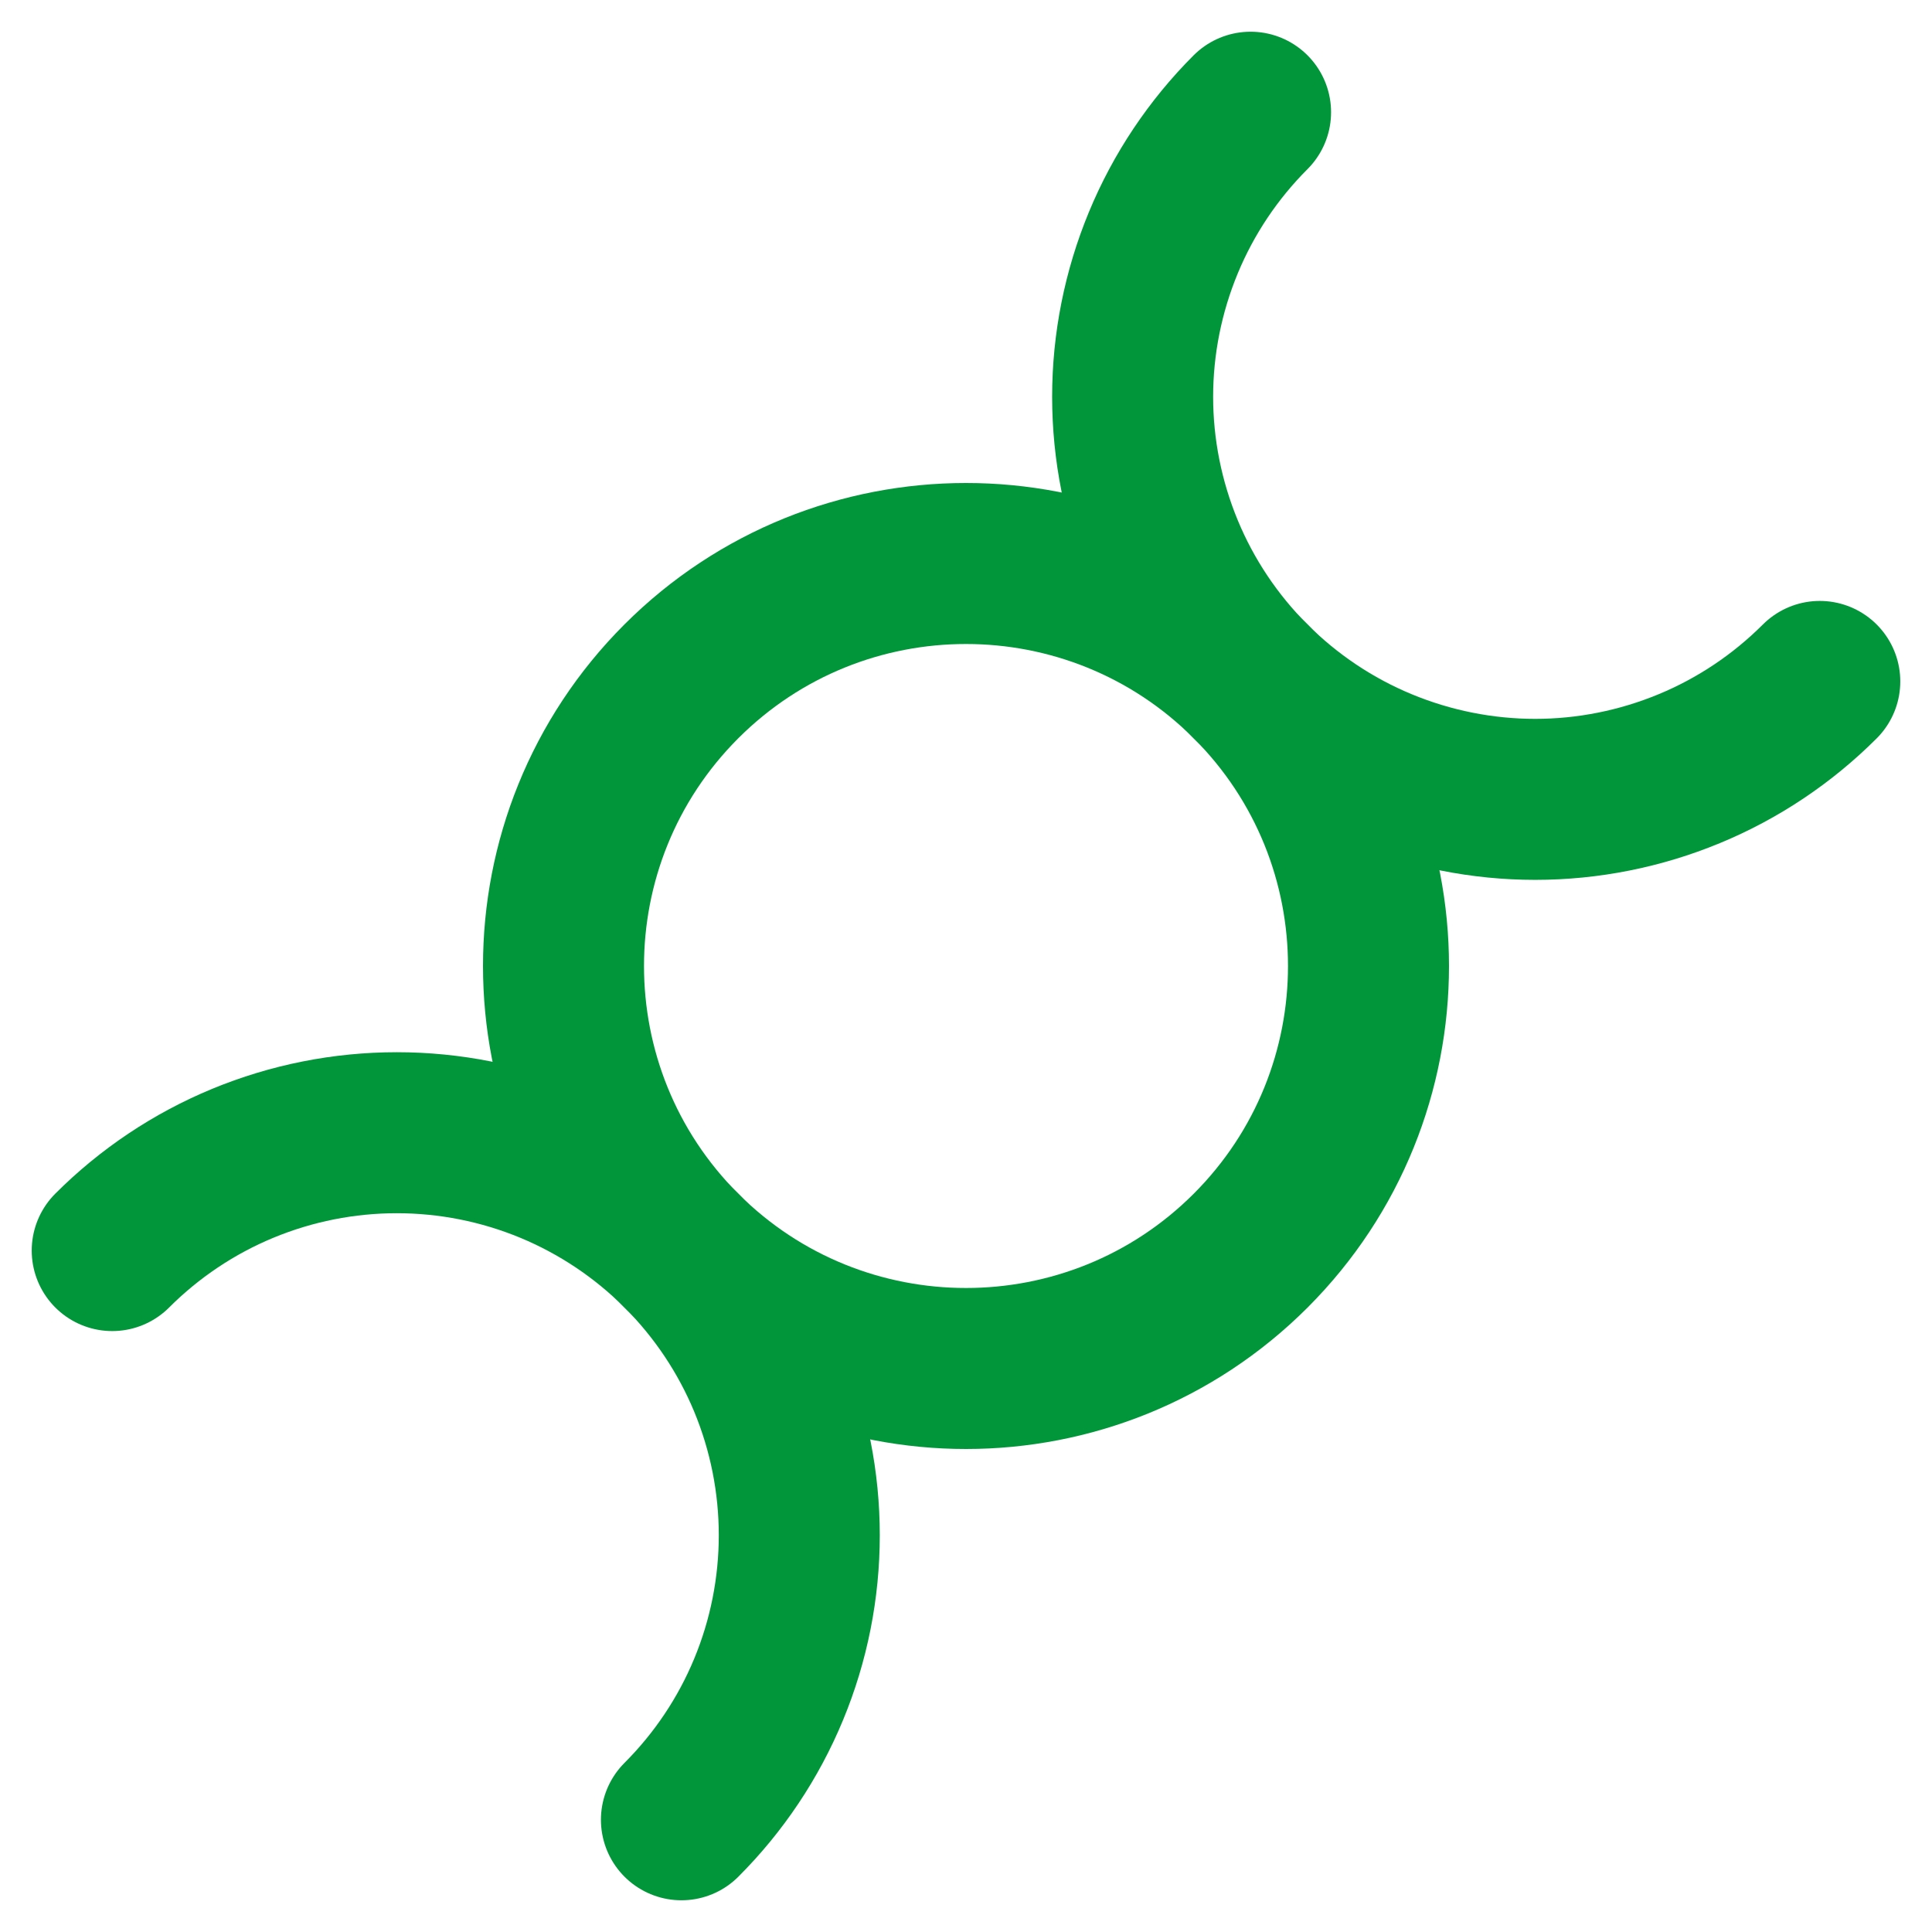
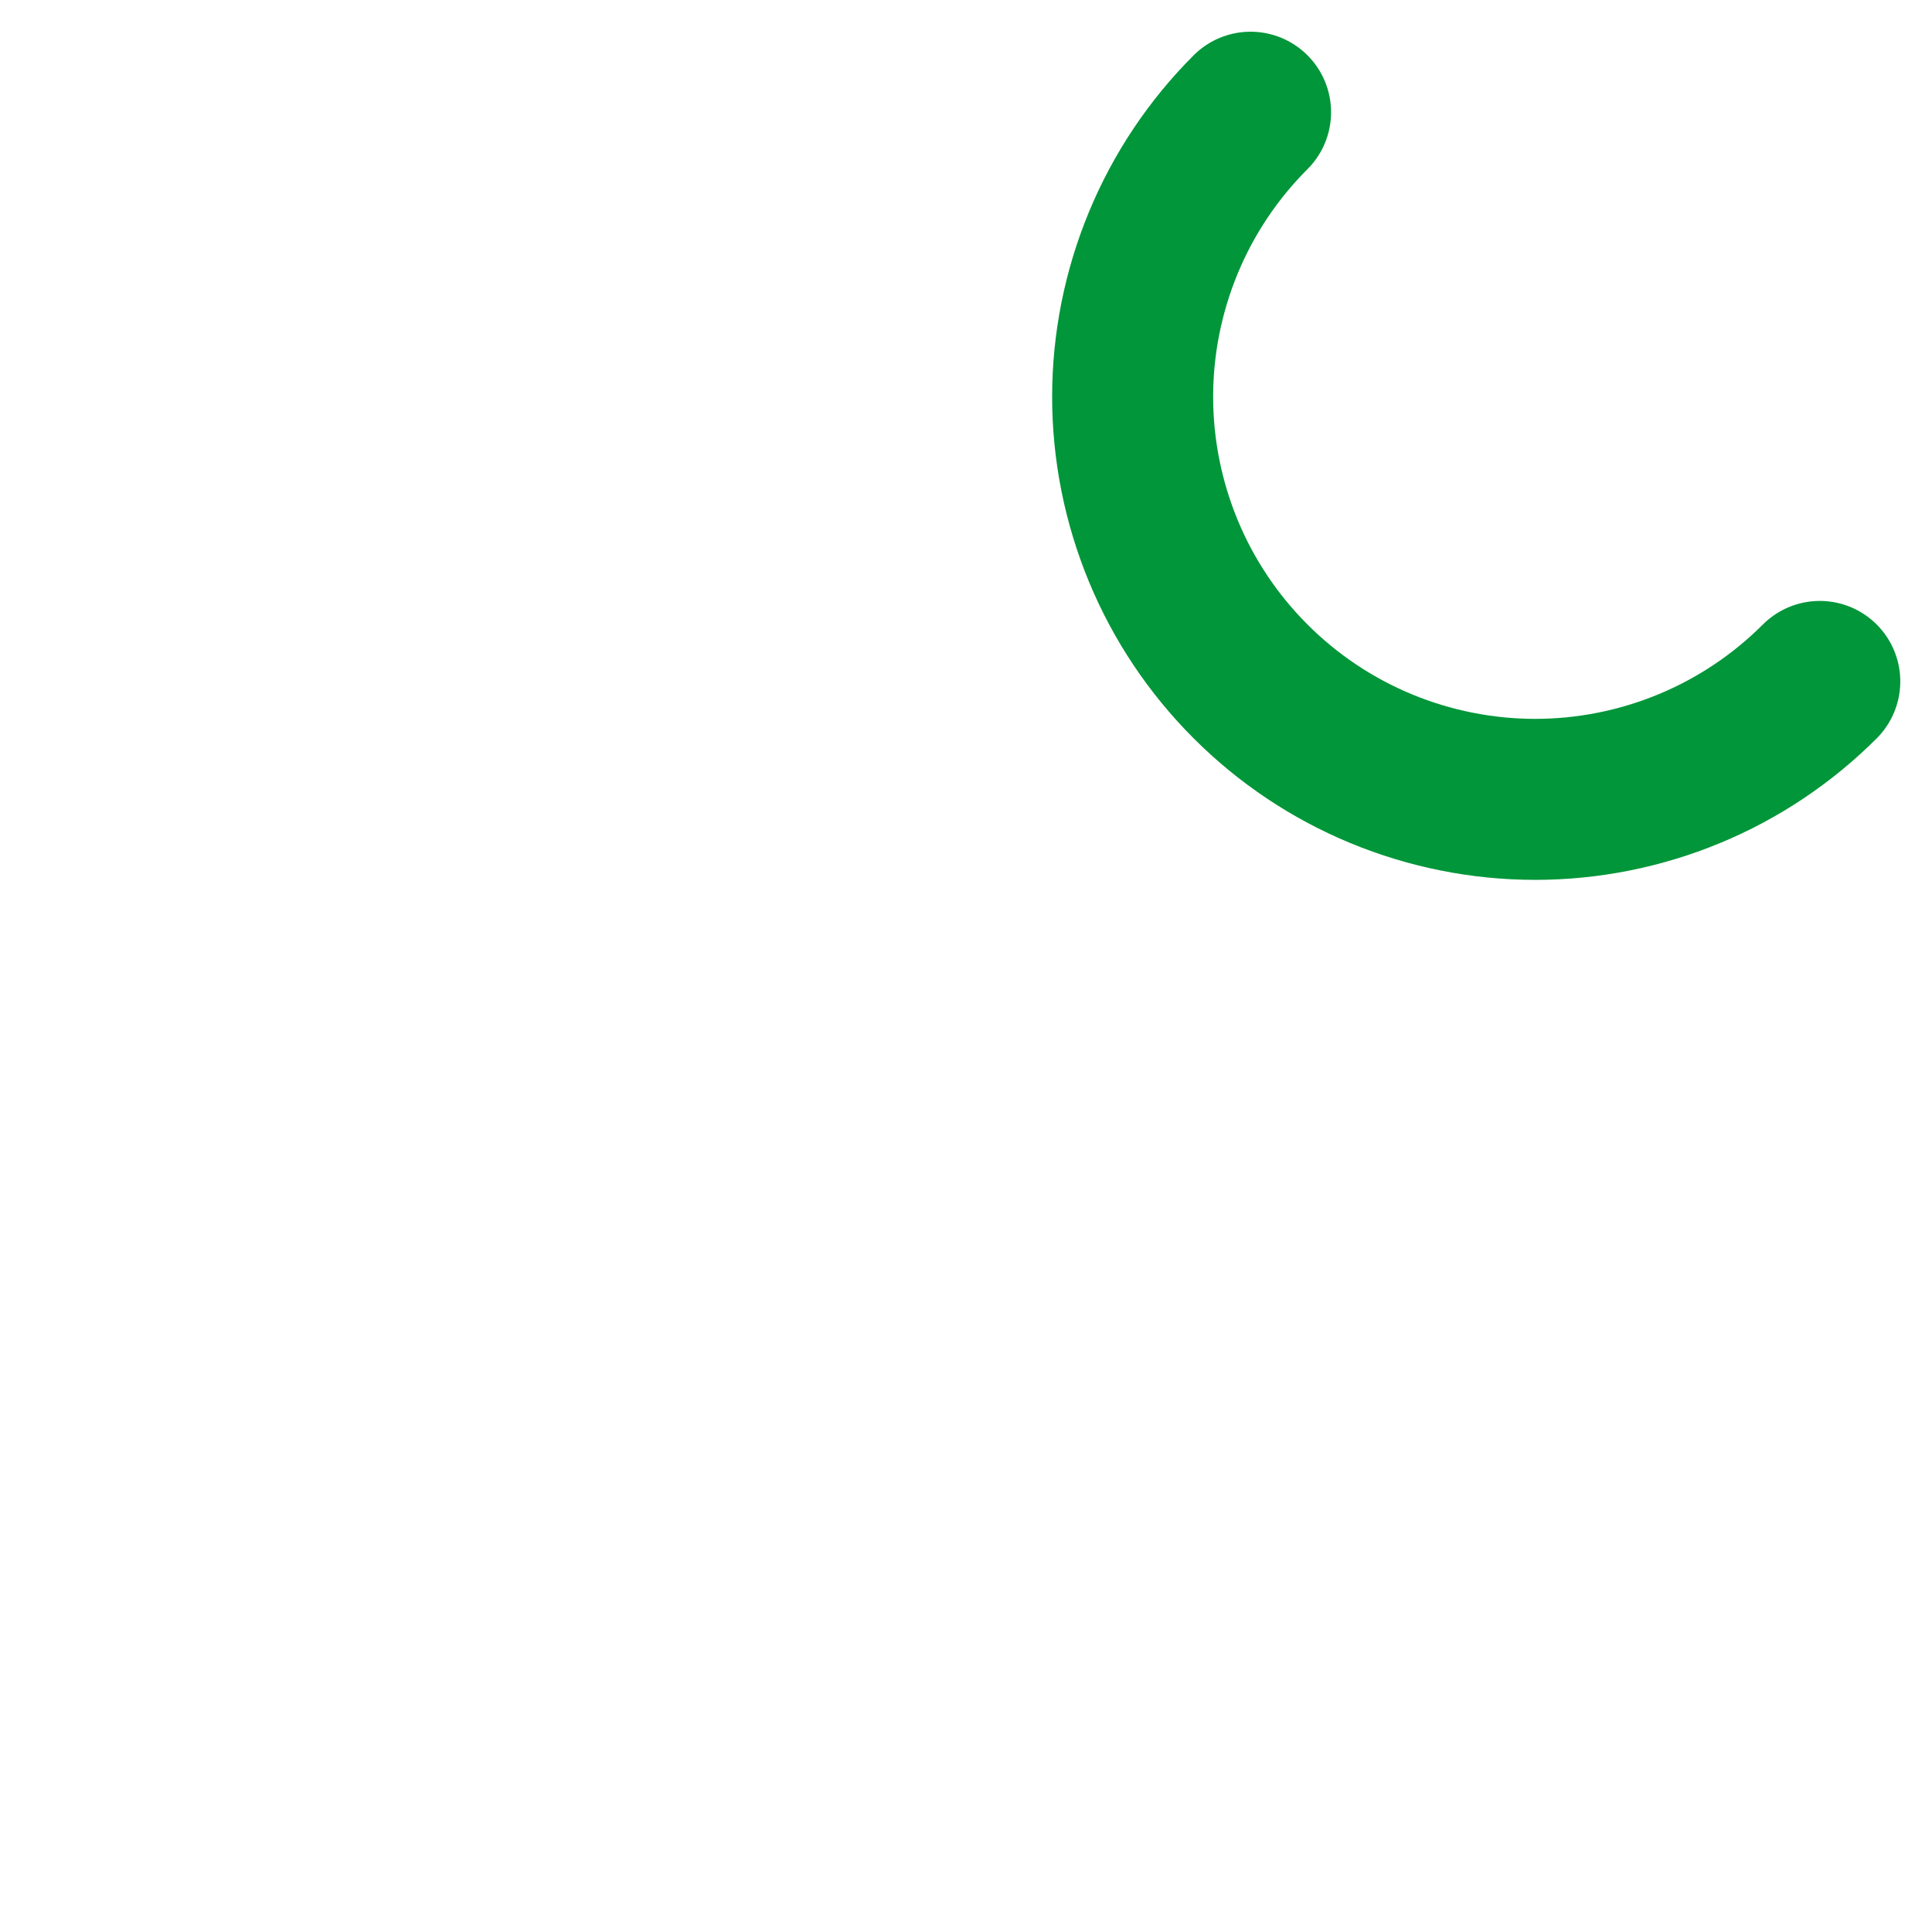
<svg xmlns="http://www.w3.org/2000/svg" width="24" height="24" viewBox="0 0 24 24" fill="none">
-   <path d="M15.536 15.536C17.488 13.583 17.488 10.417 15.536 8.464C13.583 6.512 10.417 6.512 8.464 8.464C6.512 10.417 6.512 13.583 8.464 15.536C10.417 17.488 13.583 17.488 15.536 15.536Z" stroke="#009639" stroke-width="2" stroke-linecap="round" stroke-linejoin="round" />
-   <path d="M8.465 22.606C8.929 22.142 9.298 21.591 9.549 20.984C9.8 20.378 9.929 19.727 9.929 19.071C9.929 18.414 9.8 17.764 9.549 17.157C9.298 16.551 8.929 15.999 8.465 15.535C8.001 15.071 7.449 14.702 6.843 14.451C6.236 14.2 5.586 14.071 4.929 14.071C4.273 14.071 3.623 14.2 3.016 14.451C2.409 14.702 1.858 15.071 1.394 15.535" stroke="#009639" stroke-width="2" stroke-linecap="round" stroke-linejoin="round" />
  <path d="M15.535 1.394C15.071 1.858 14.702 2.409 14.451 3.016C14.2 3.623 14.07 4.273 14.07 4.929C14.07 5.586 14.2 6.236 14.451 6.843C14.702 7.45 15.071 8.001 15.535 8.465C15.999 8.929 16.55 9.298 17.157 9.549C17.764 9.8 18.414 9.93 19.071 9.93C19.727 9.93 20.377 9.8 20.984 9.549C21.591 9.298 22.142 8.929 22.606 8.465" stroke="#009639" stroke-width="2" stroke-linecap="round" stroke-linejoin="round" />
</svg>